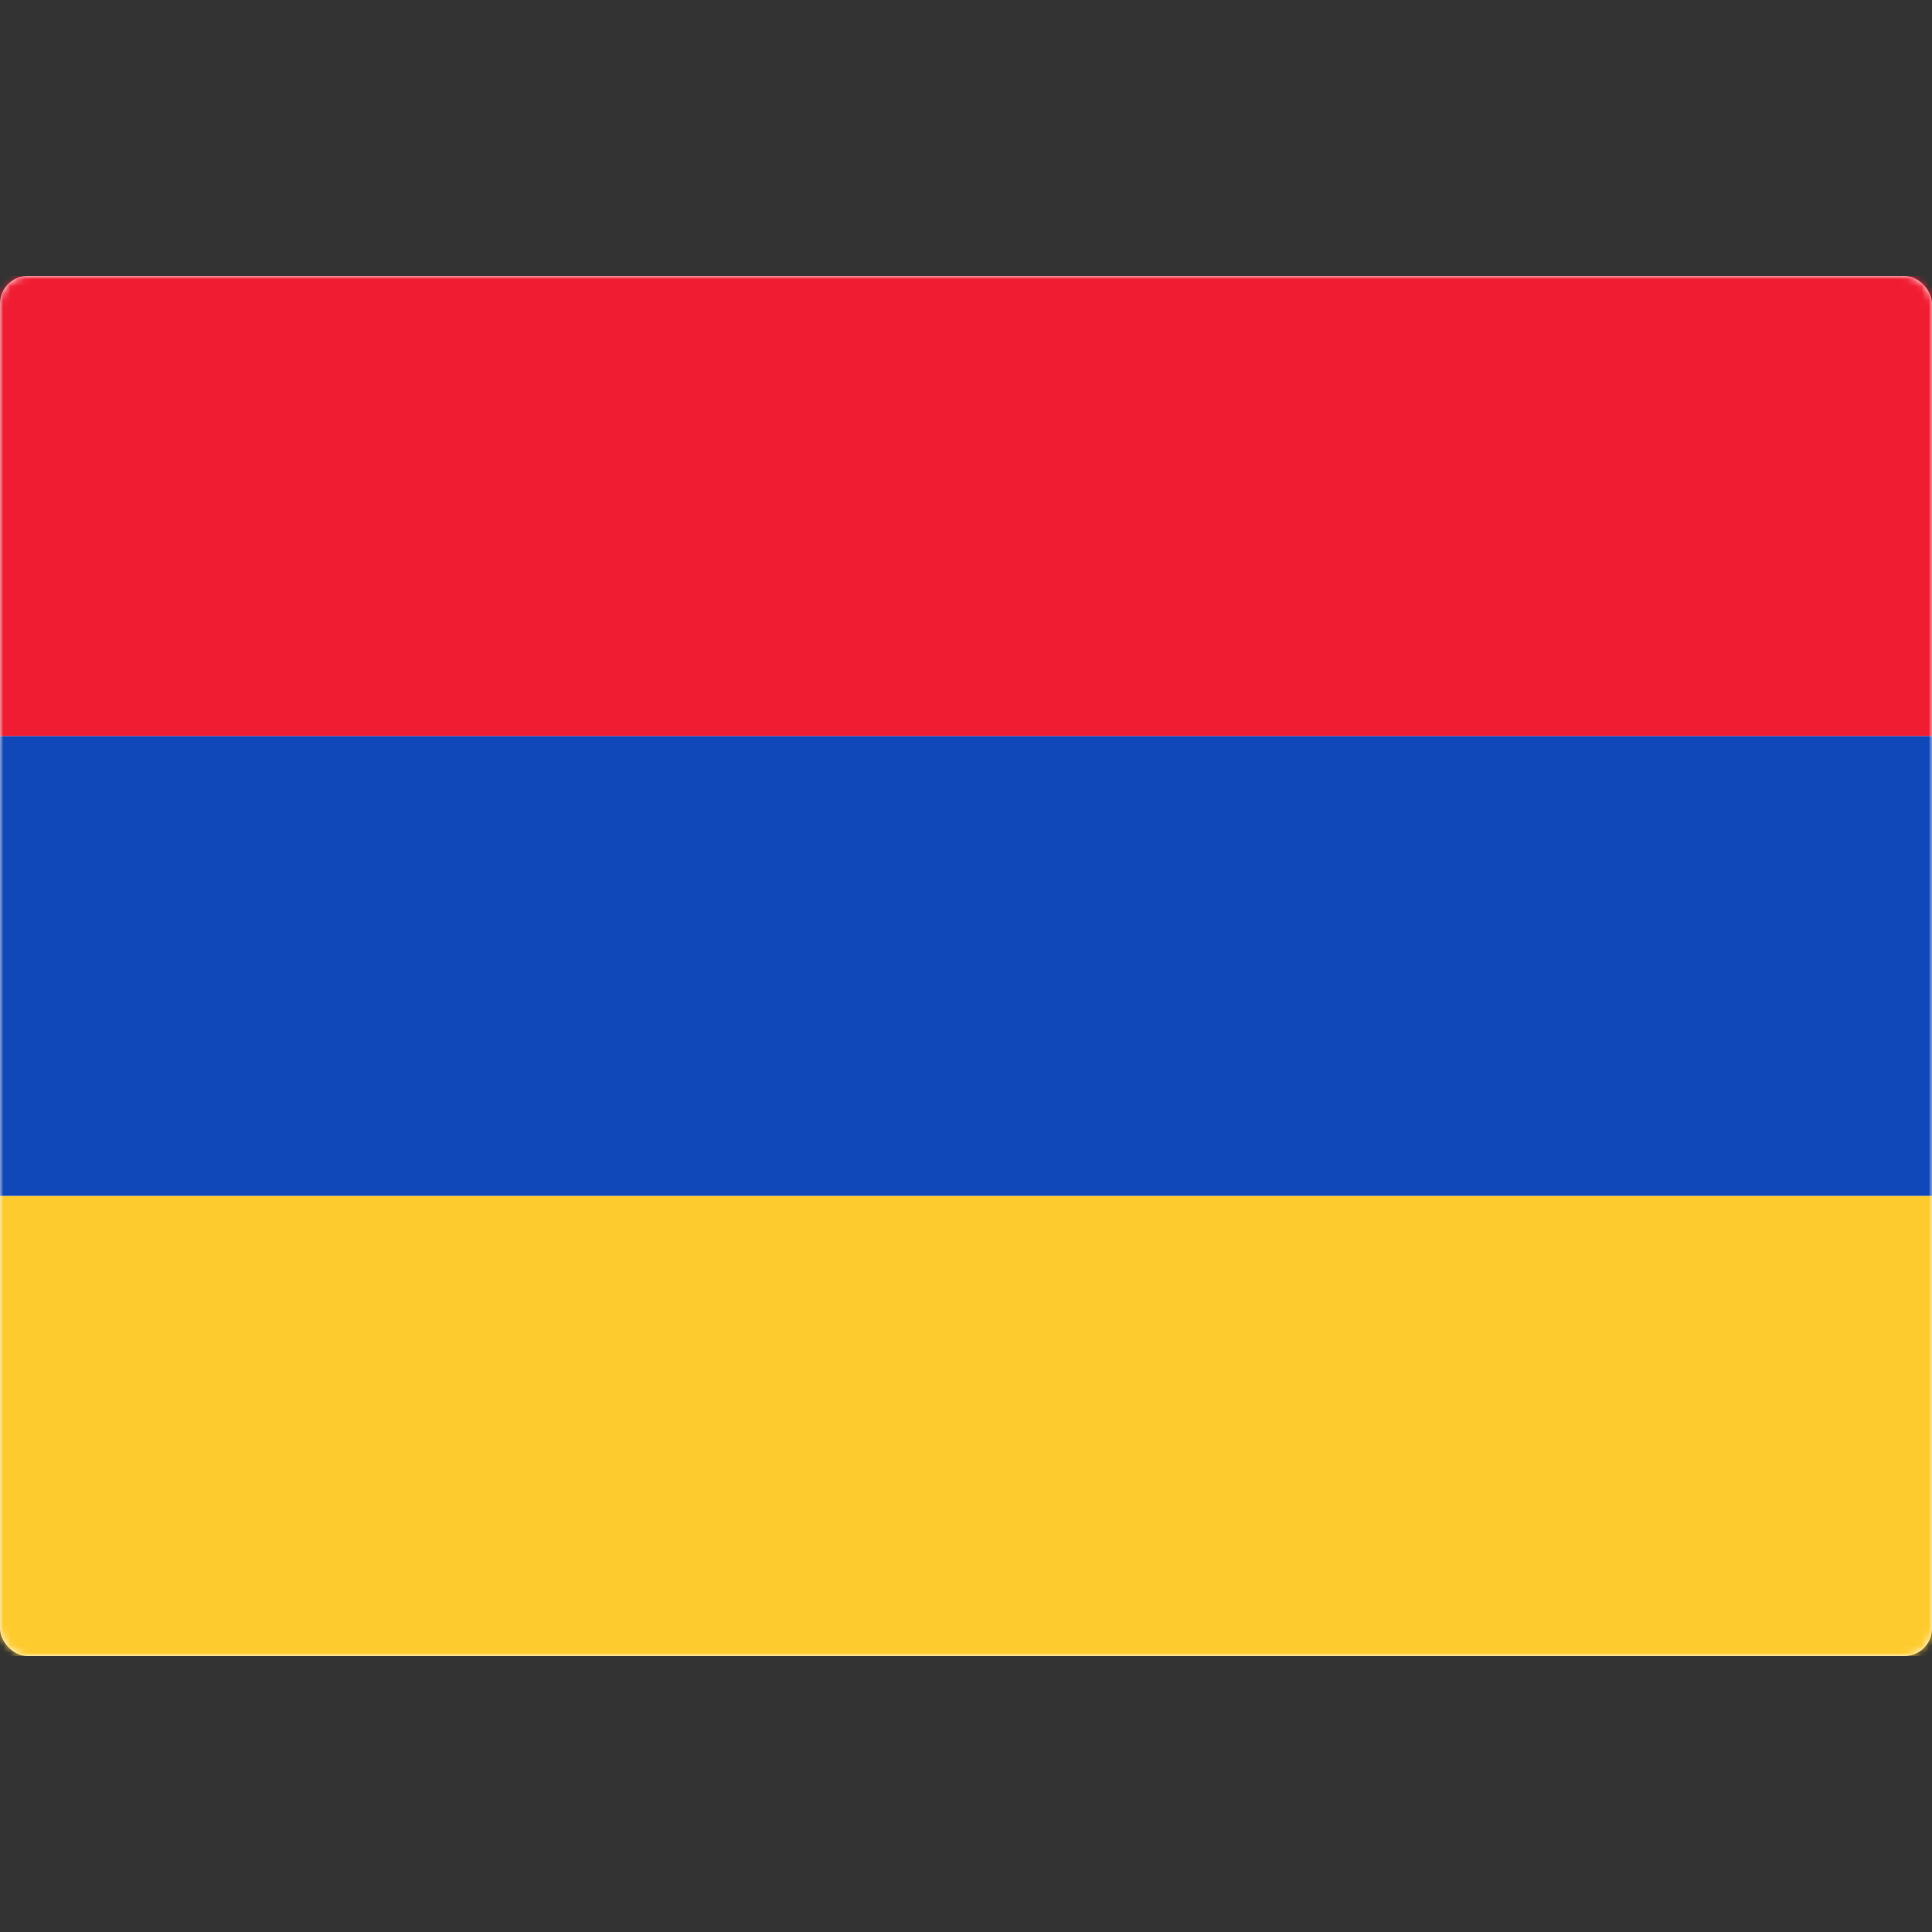
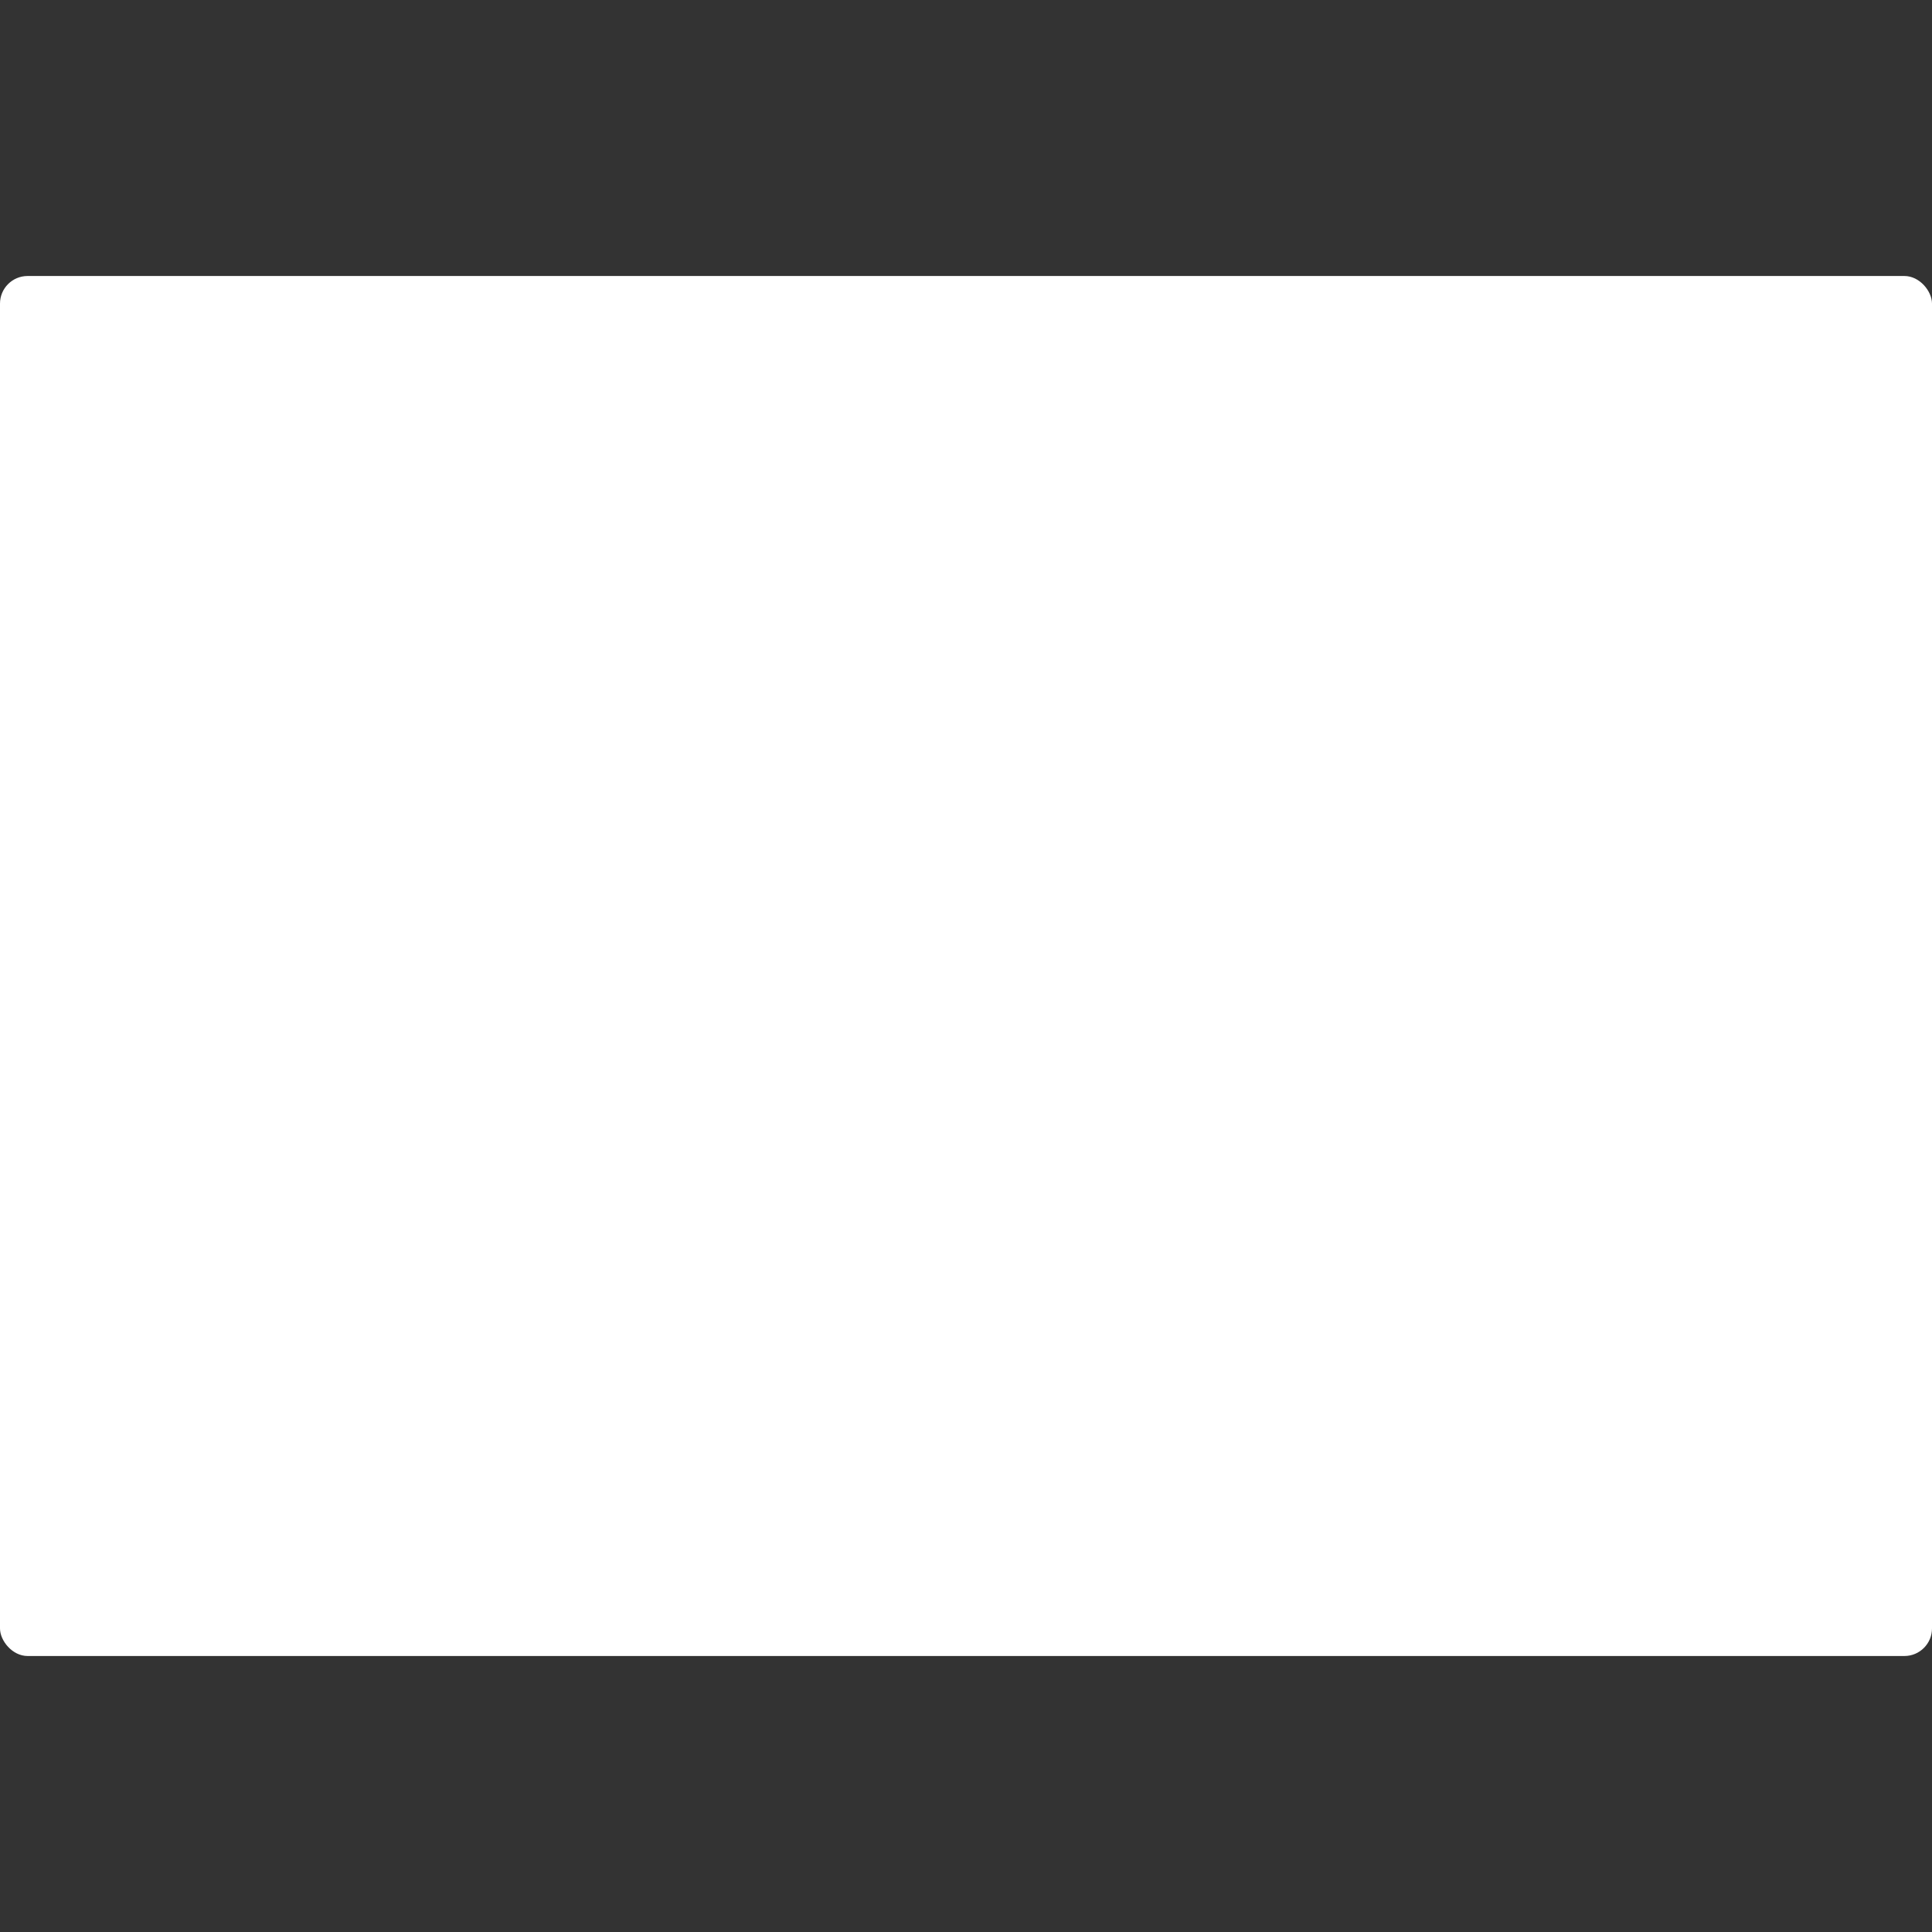
<svg xmlns="http://www.w3.org/2000/svg" width="280" height="280" viewBox="0 0 280 280" fill="none">
  <rect x="0" y="0" width="280" height="280" fill="#333333" stroke="none" />
  <rect y="40" width="280" height="200" rx="4" fill="white" />
  <mask id="mask0_9529_101289" style="mask-type:luminance" maskUnits="userSpaceOnUse" x="0" y="40" width="280" height="200">
-     <rect y="40" width="280" height="200" rx="4" fill="white" />
-   </mask>
+     </mask>
  <g mask="url(#mask0_9529_101289)">
    <path fill-rule="evenodd" clip-rule="evenodd" d="M0 173.335H280V106.668H0V173.335Z" fill="#1047B9" />
-     <path fill-rule="evenodd" clip-rule="evenodd" d="M0 106.667H280V40H0V106.667Z" fill="#F01C31" />
-     <path fill-rule="evenodd" clip-rule="evenodd" d="M0 239.999H280V173.332H0V239.999Z" fill="#FECB2F" />
  </g>
</svg>